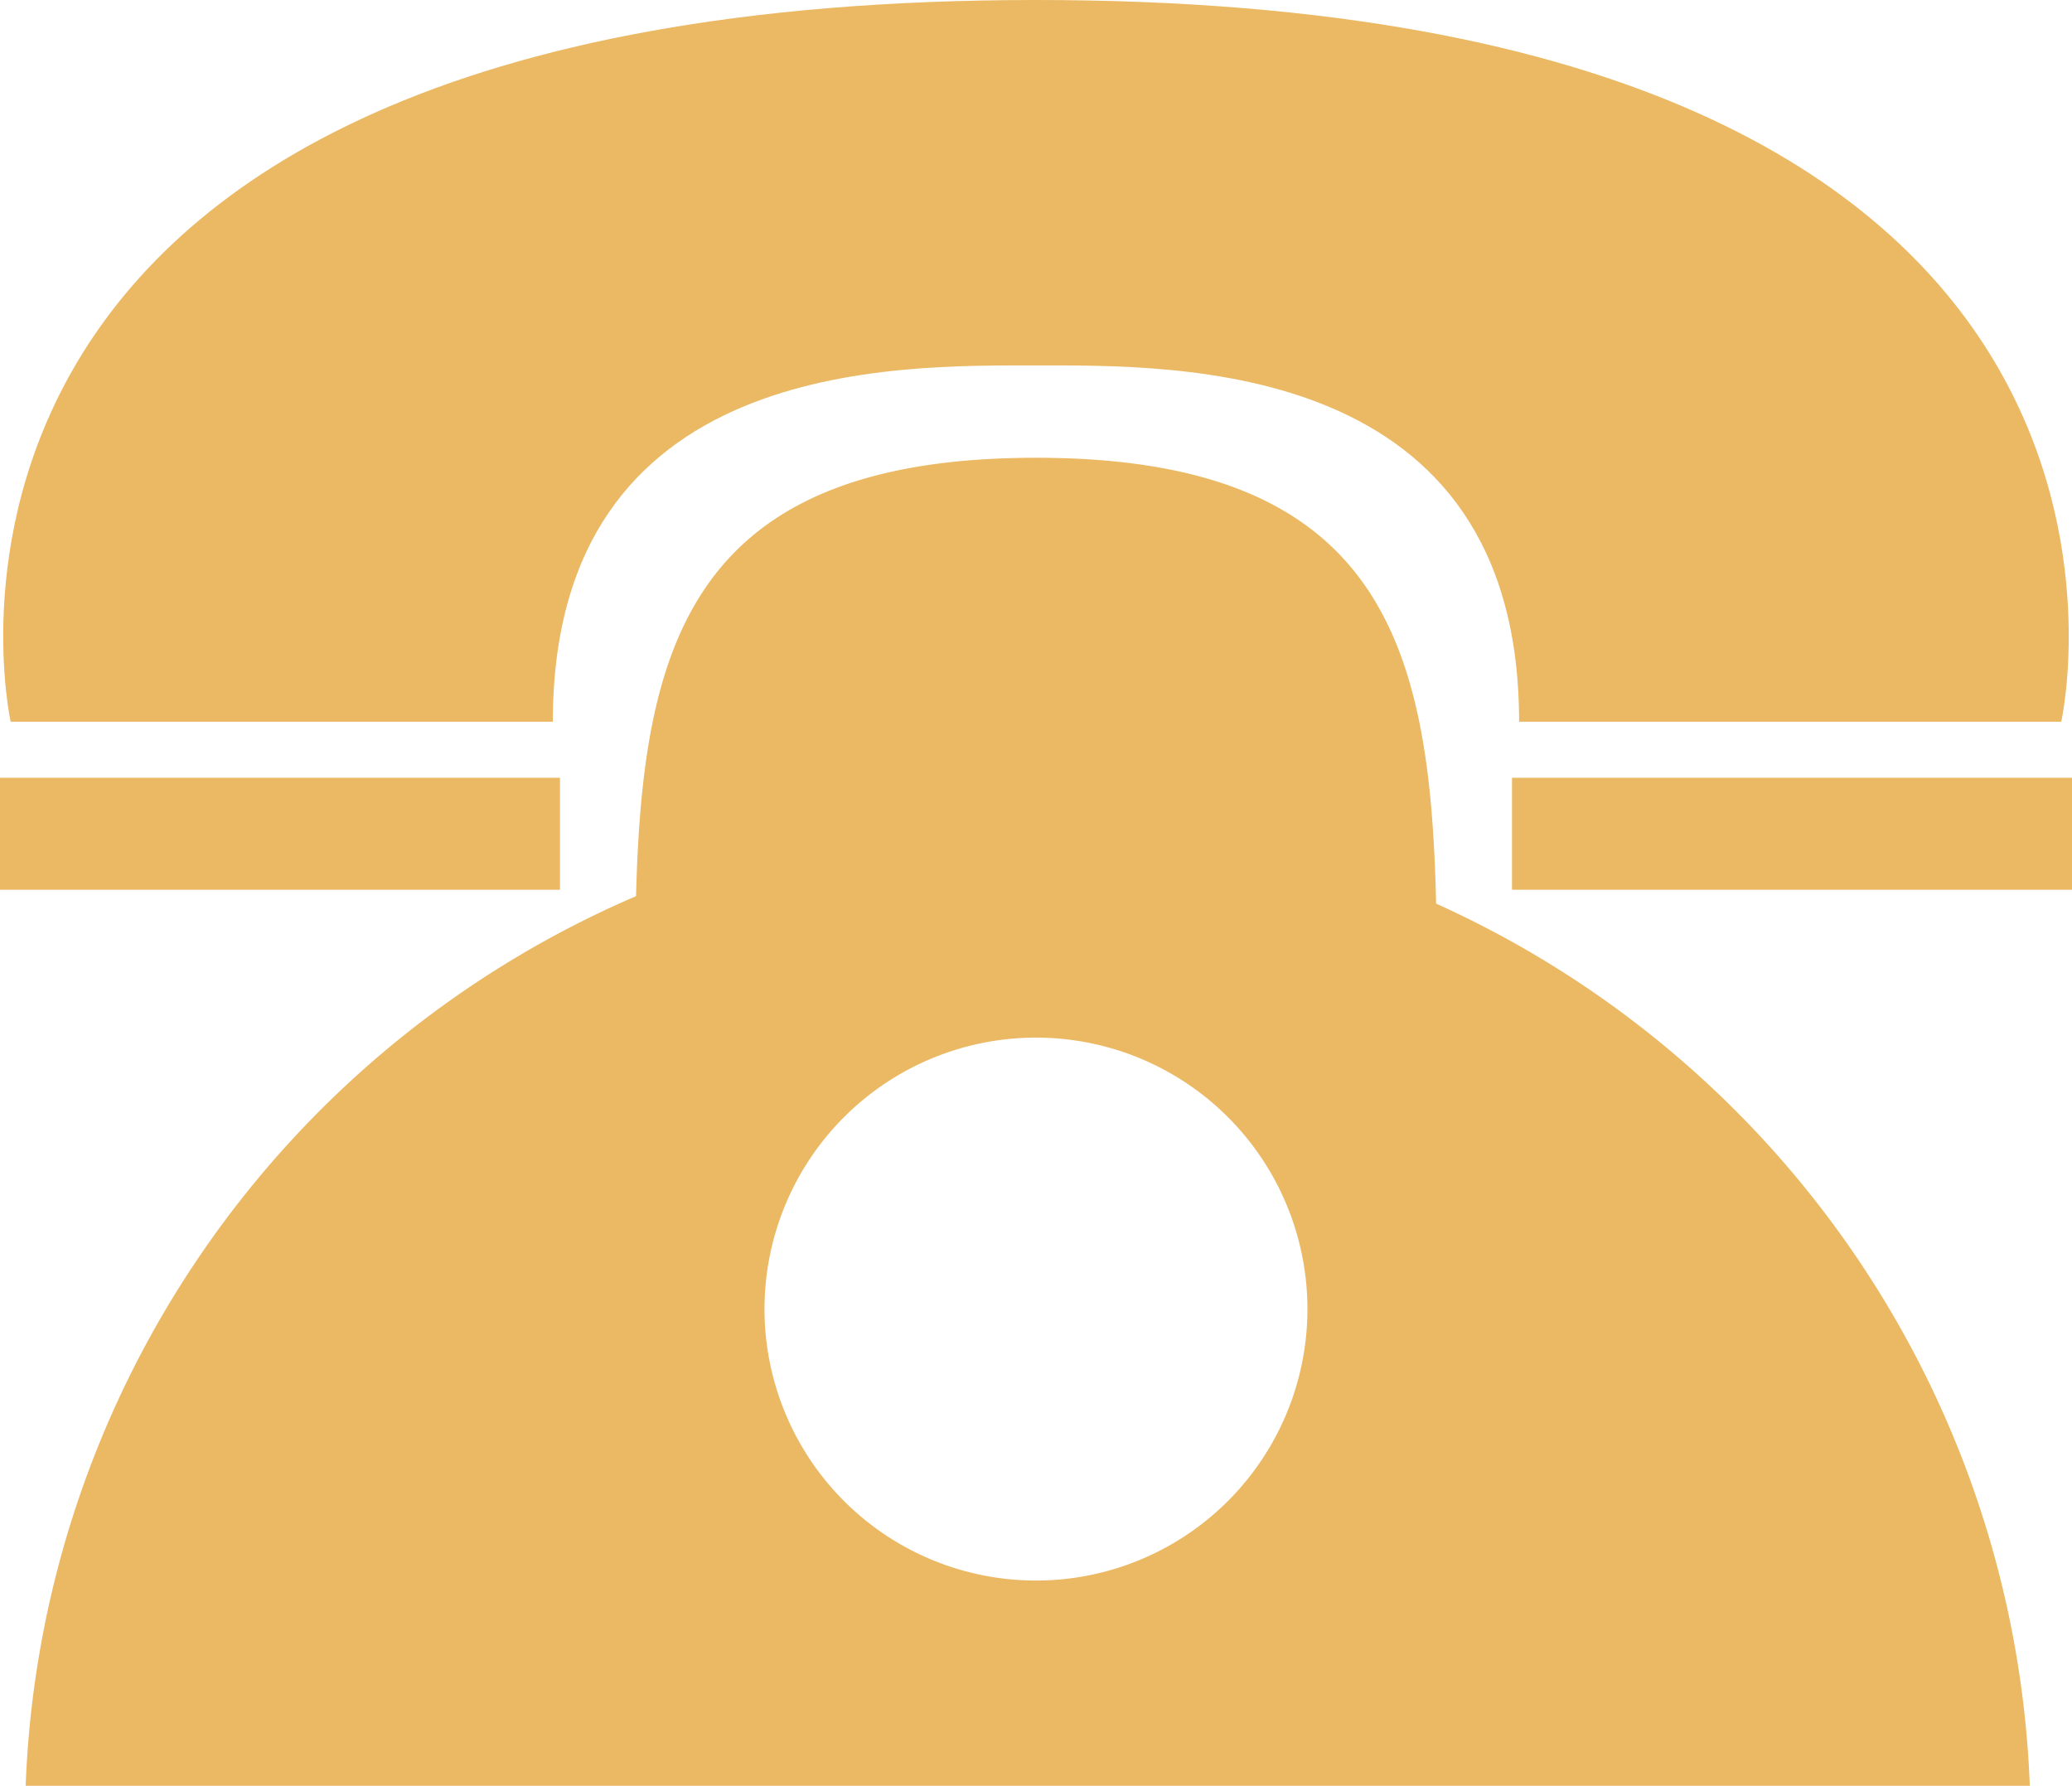
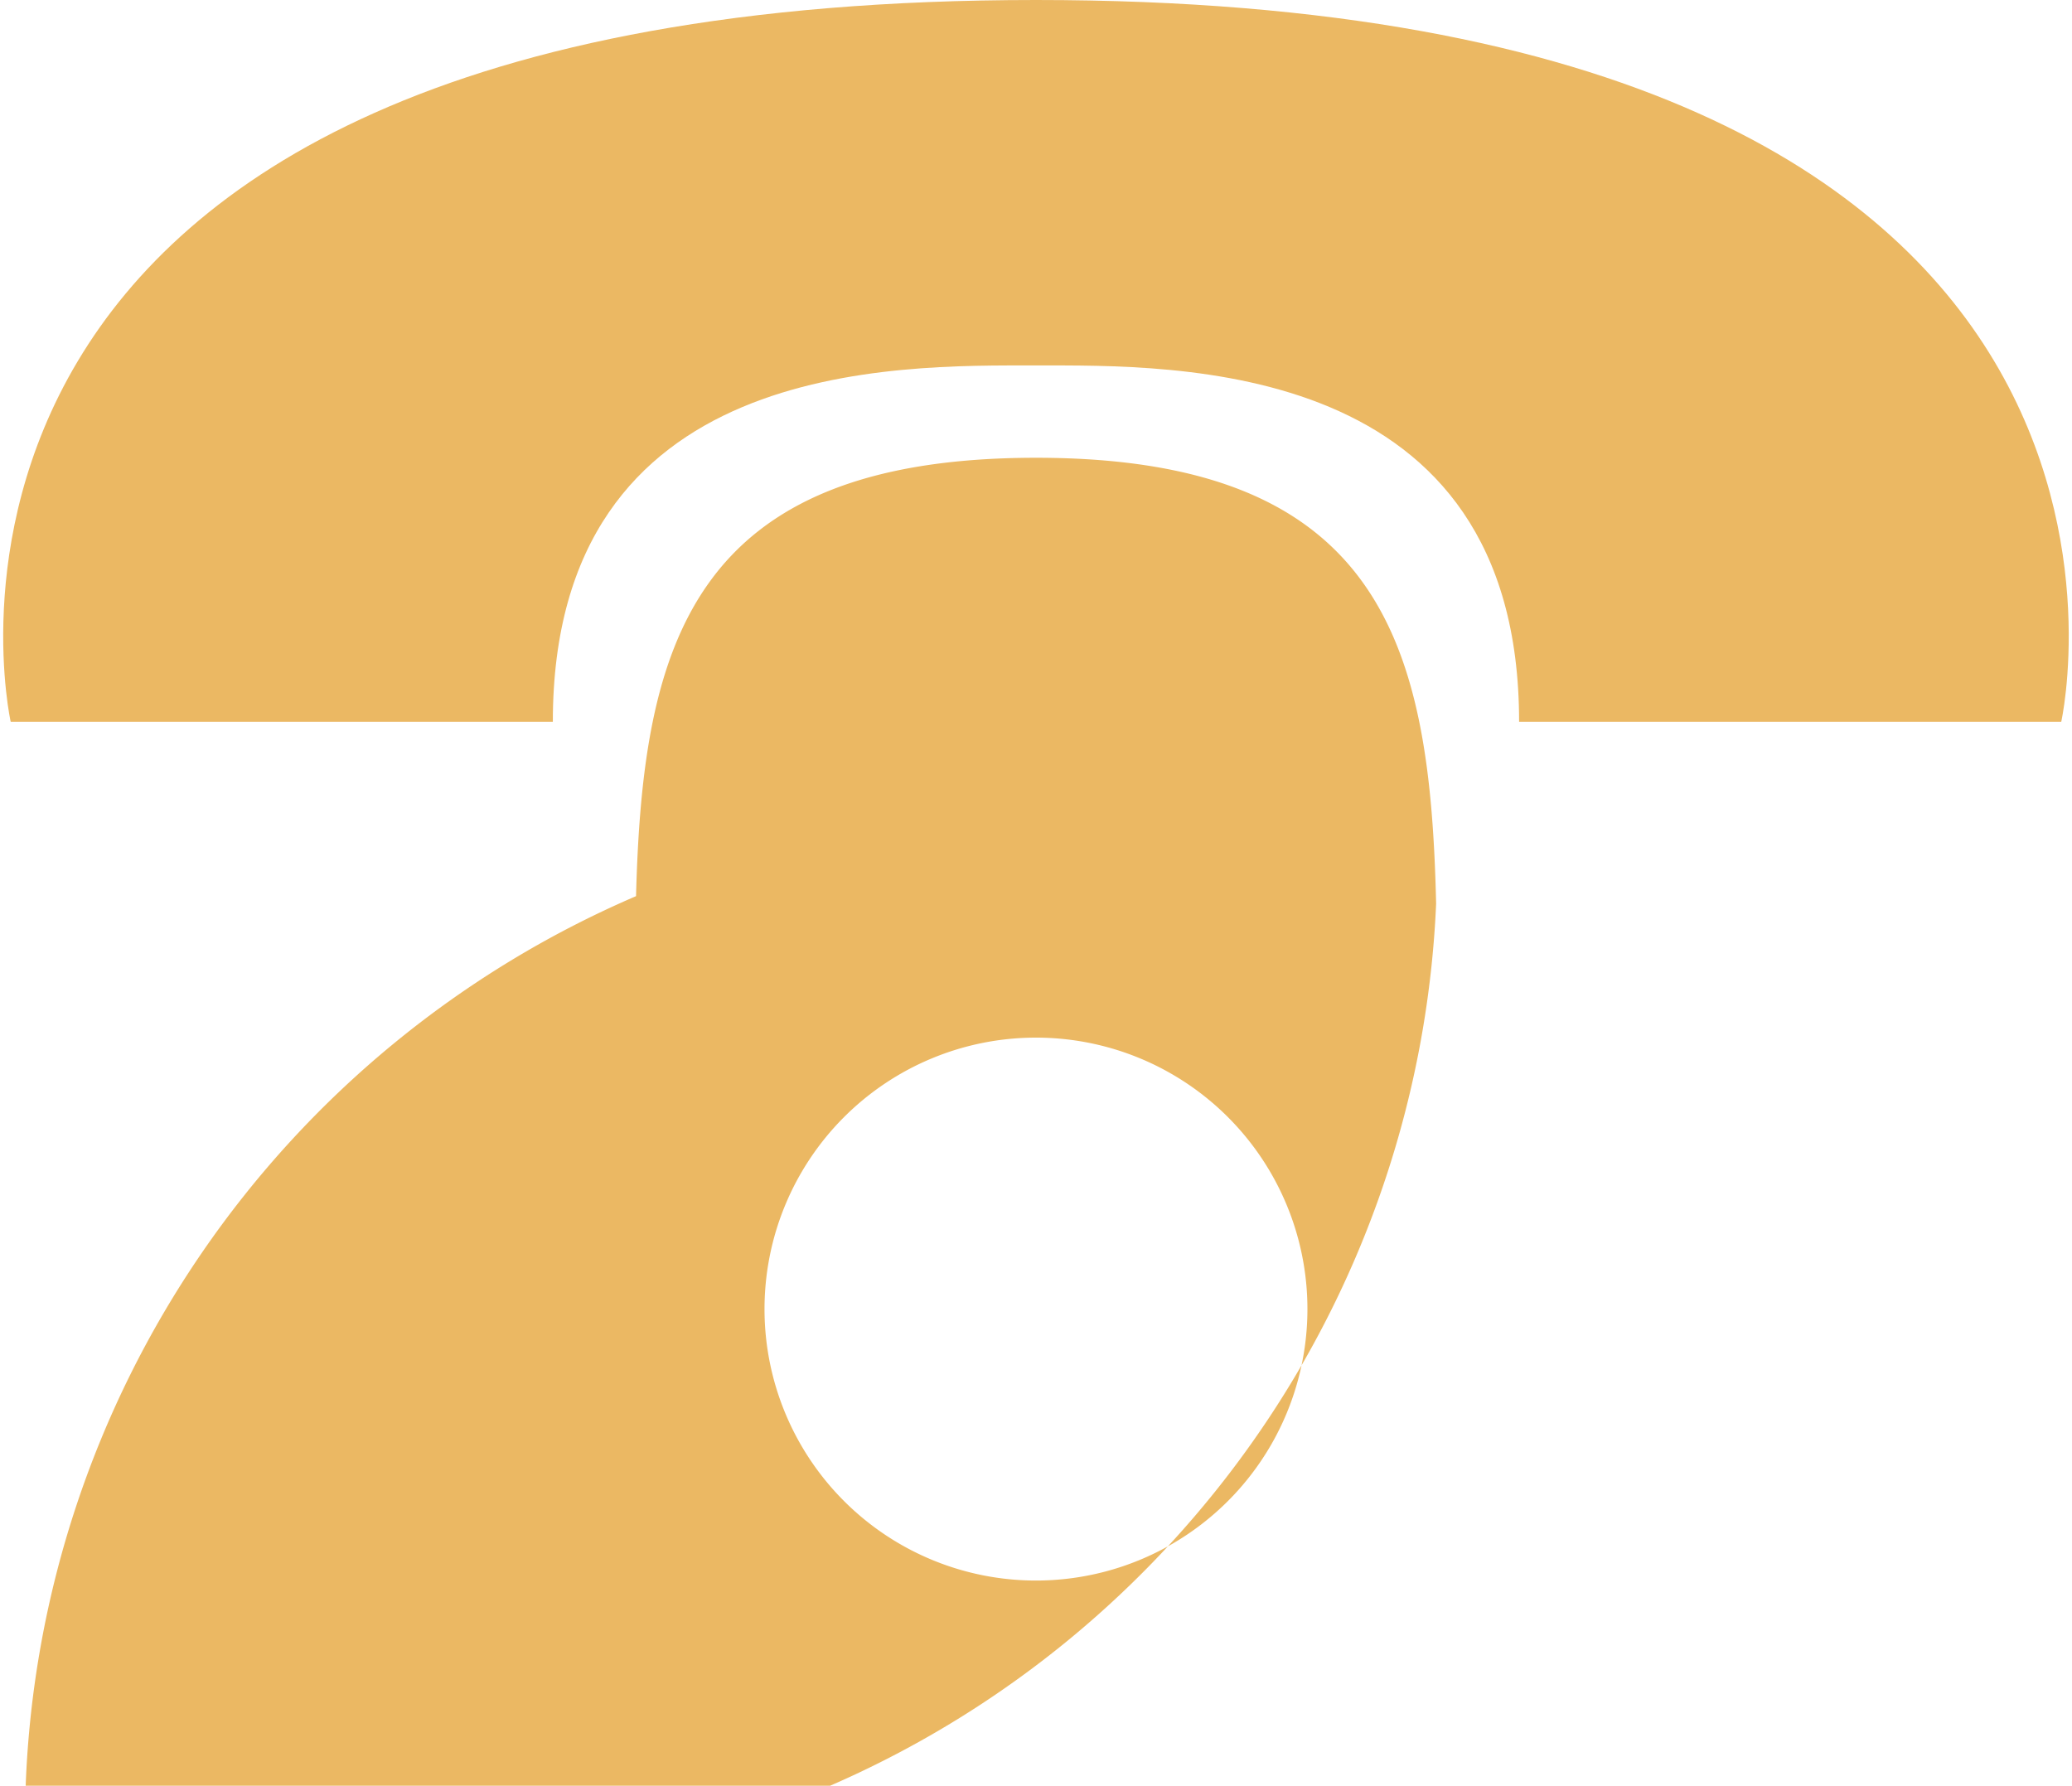
<svg xmlns="http://www.w3.org/2000/svg" width="64.547" height="55.631" viewBox="0 0 64.547 55.631">
  <g id="组_580" data-name="组 580" transform="translate(168 -284.222)">
    <path id="路径_417" data-name="路径 417" d="M-150.763,306.707c0-11.339,10.712-11.1,15.05-11.1s15.052-.238,15.051,11.1h16.889s5.063-22.485-31.939-22.485-31.94,22.485-31.94,22.485Z" transform="translate(-0.015 0)" fill="#ebb863" />
-     <rect id="矩形_218" data-name="矩形 218" width="17.445" height="3.489" transform="translate(-168 308.452)" fill="#ebb863" />
-     <rect id="矩形_219" data-name="矩形 219" width="17.445" height="3.489" transform="translate(-120.898 308.452)" fill="#ebb863" />
-     <path id="路径_418" data-name="路径 418" d="M-123.145,314.461c-.183-7.936-1.594-13.89-12.465-13.89-10.765,0-12.254,5.838-12.459,13.657a31.441,31.441,0,0,0-19.014,27.714h62.432A31.438,31.438,0,0,0-123.145,314.461Zm-12.465,21.088a8.457,8.457,0,0,1-8.457-8.457,8.457,8.457,0,0,1,8.457-8.457,8.456,8.456,0,0,1,8.456,8.457A8.456,8.456,0,0,1-135.61,335.549Z" transform="translate(-0.117 -2.088)" fill="#ebb863" />
+     <path id="路径_418" data-name="路径 418" d="M-123.145,314.461c-.183-7.936-1.594-13.89-12.465-13.89-10.765,0-12.254,5.838-12.459,13.657a31.441,31.441,0,0,0-19.014,27.714A31.438,31.438,0,0,0-123.145,314.461Zm-12.465,21.088a8.457,8.457,0,0,1-8.457-8.457,8.457,8.457,0,0,1,8.457-8.457,8.456,8.456,0,0,1,8.456,8.457A8.456,8.456,0,0,1-135.61,335.549Z" transform="translate(-0.117 -2.088)" fill="#ebb863" />
  </g>
</svg>